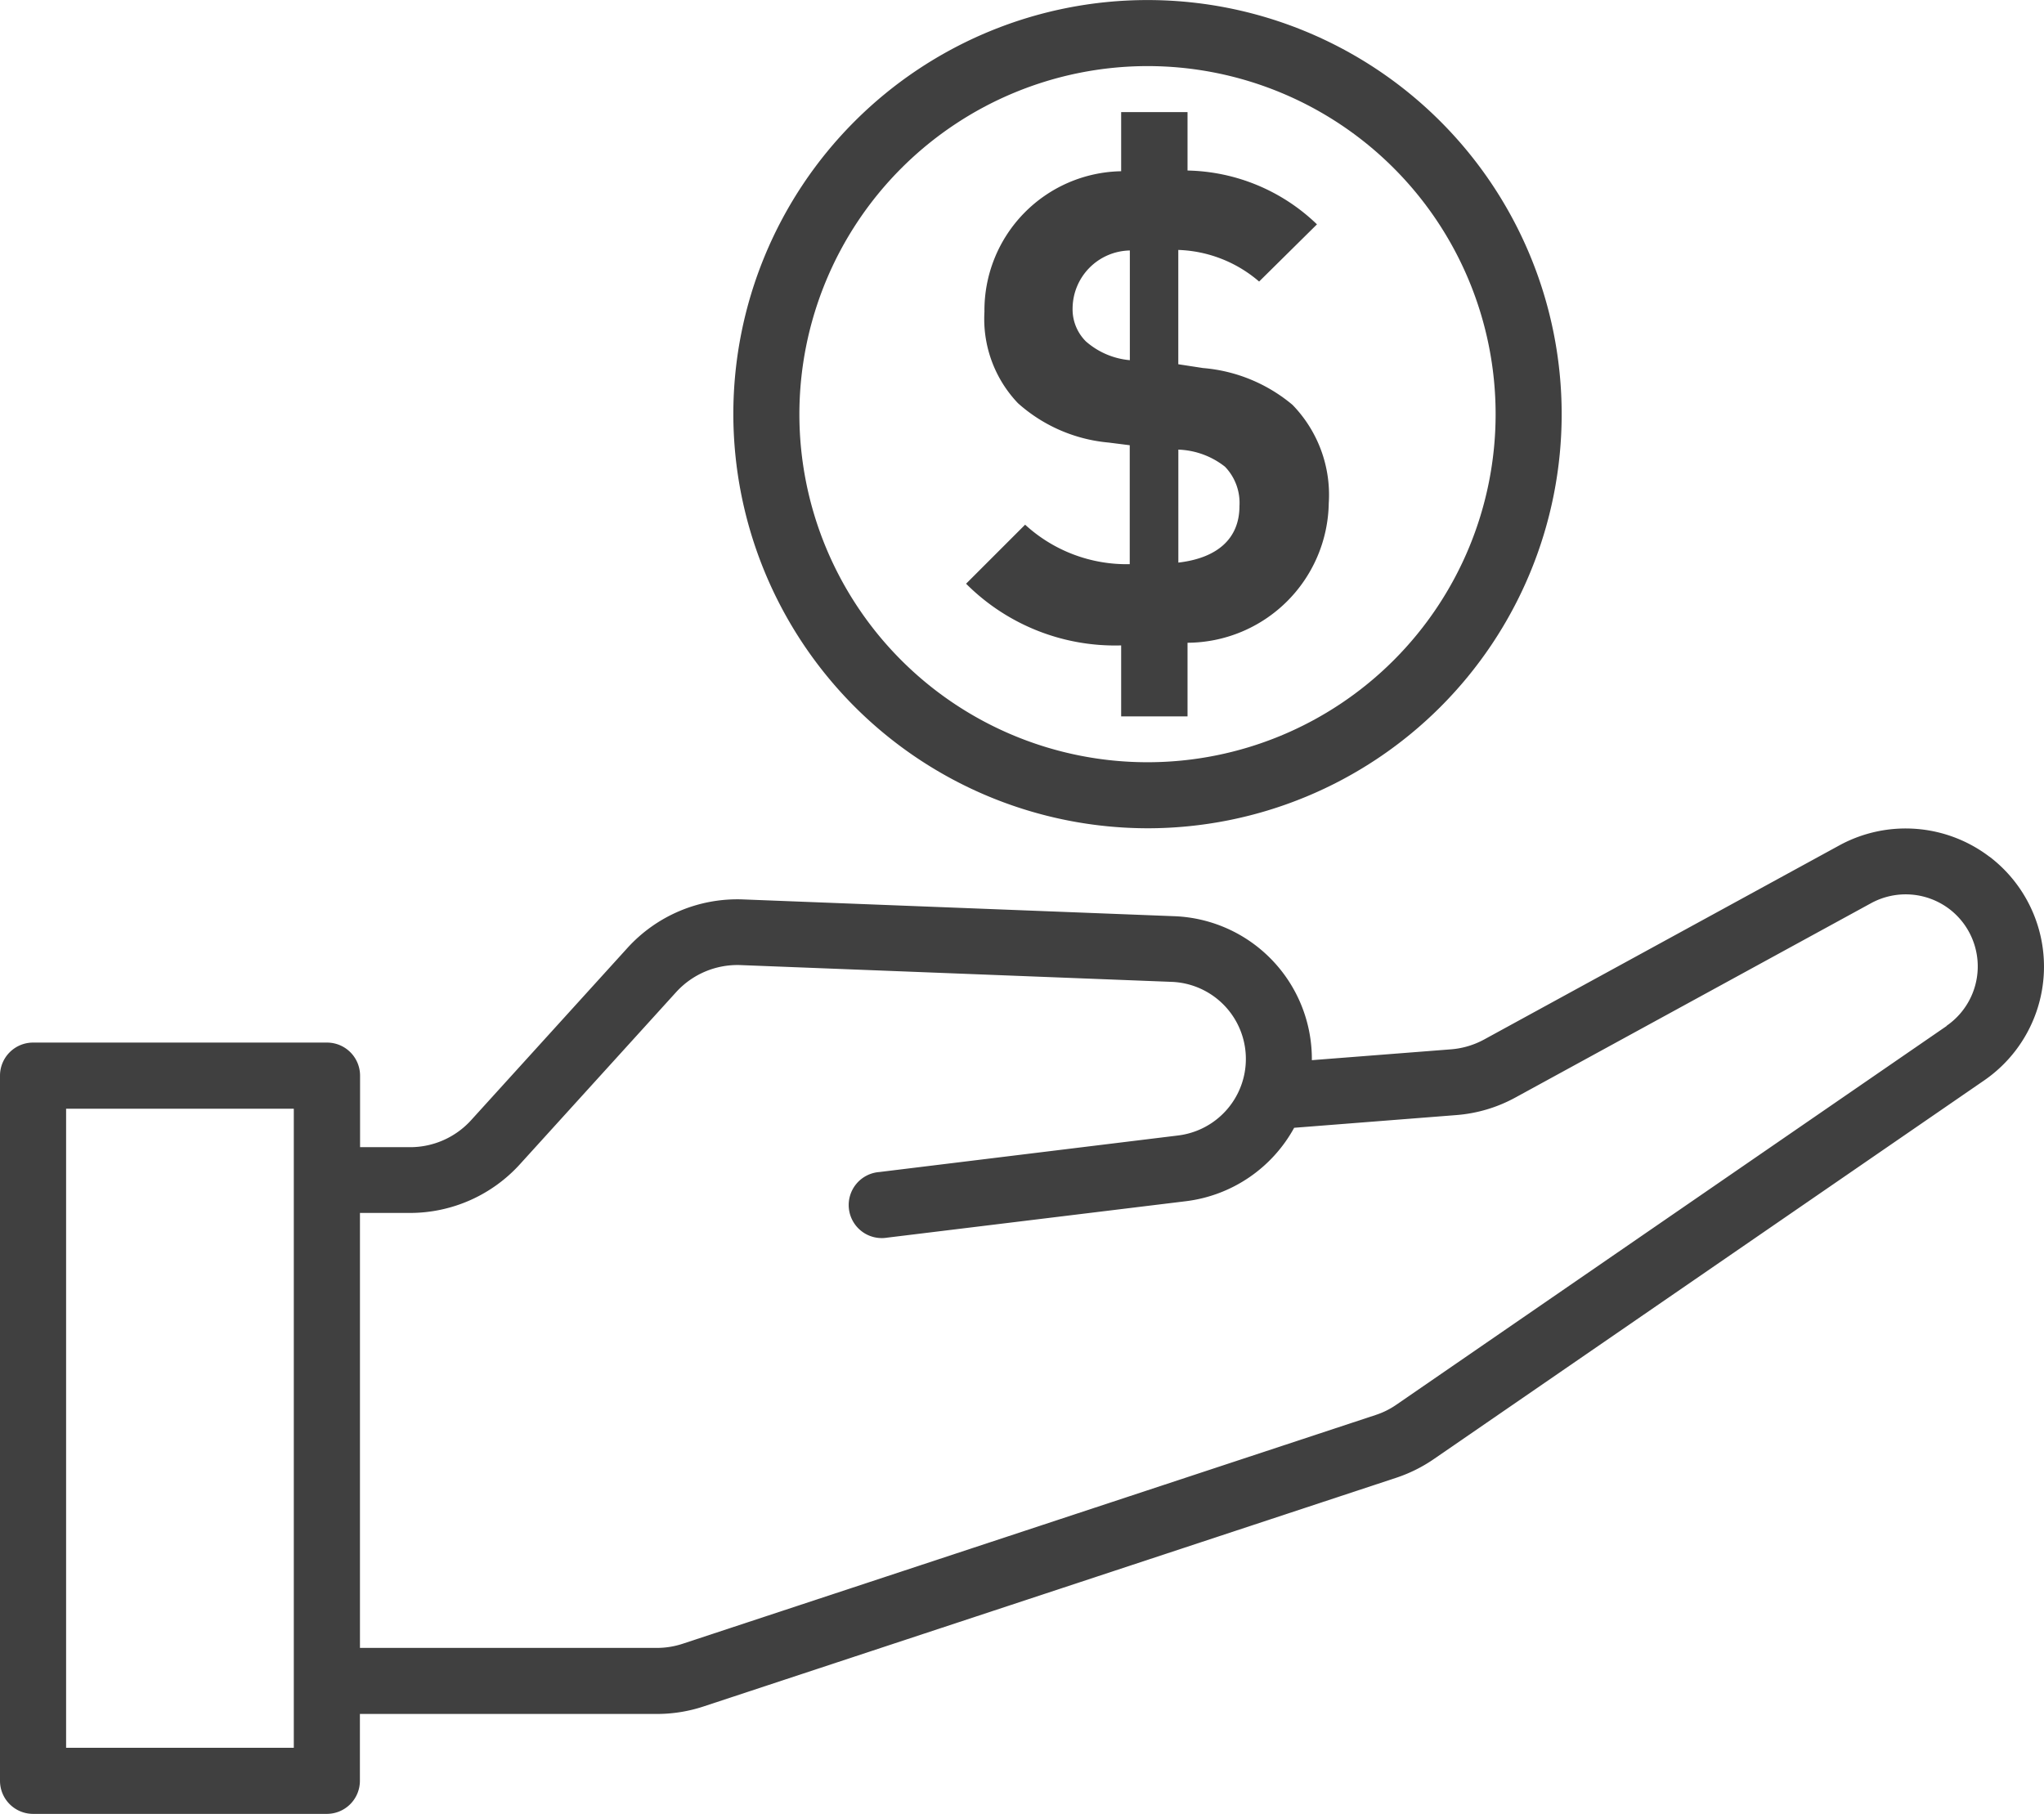
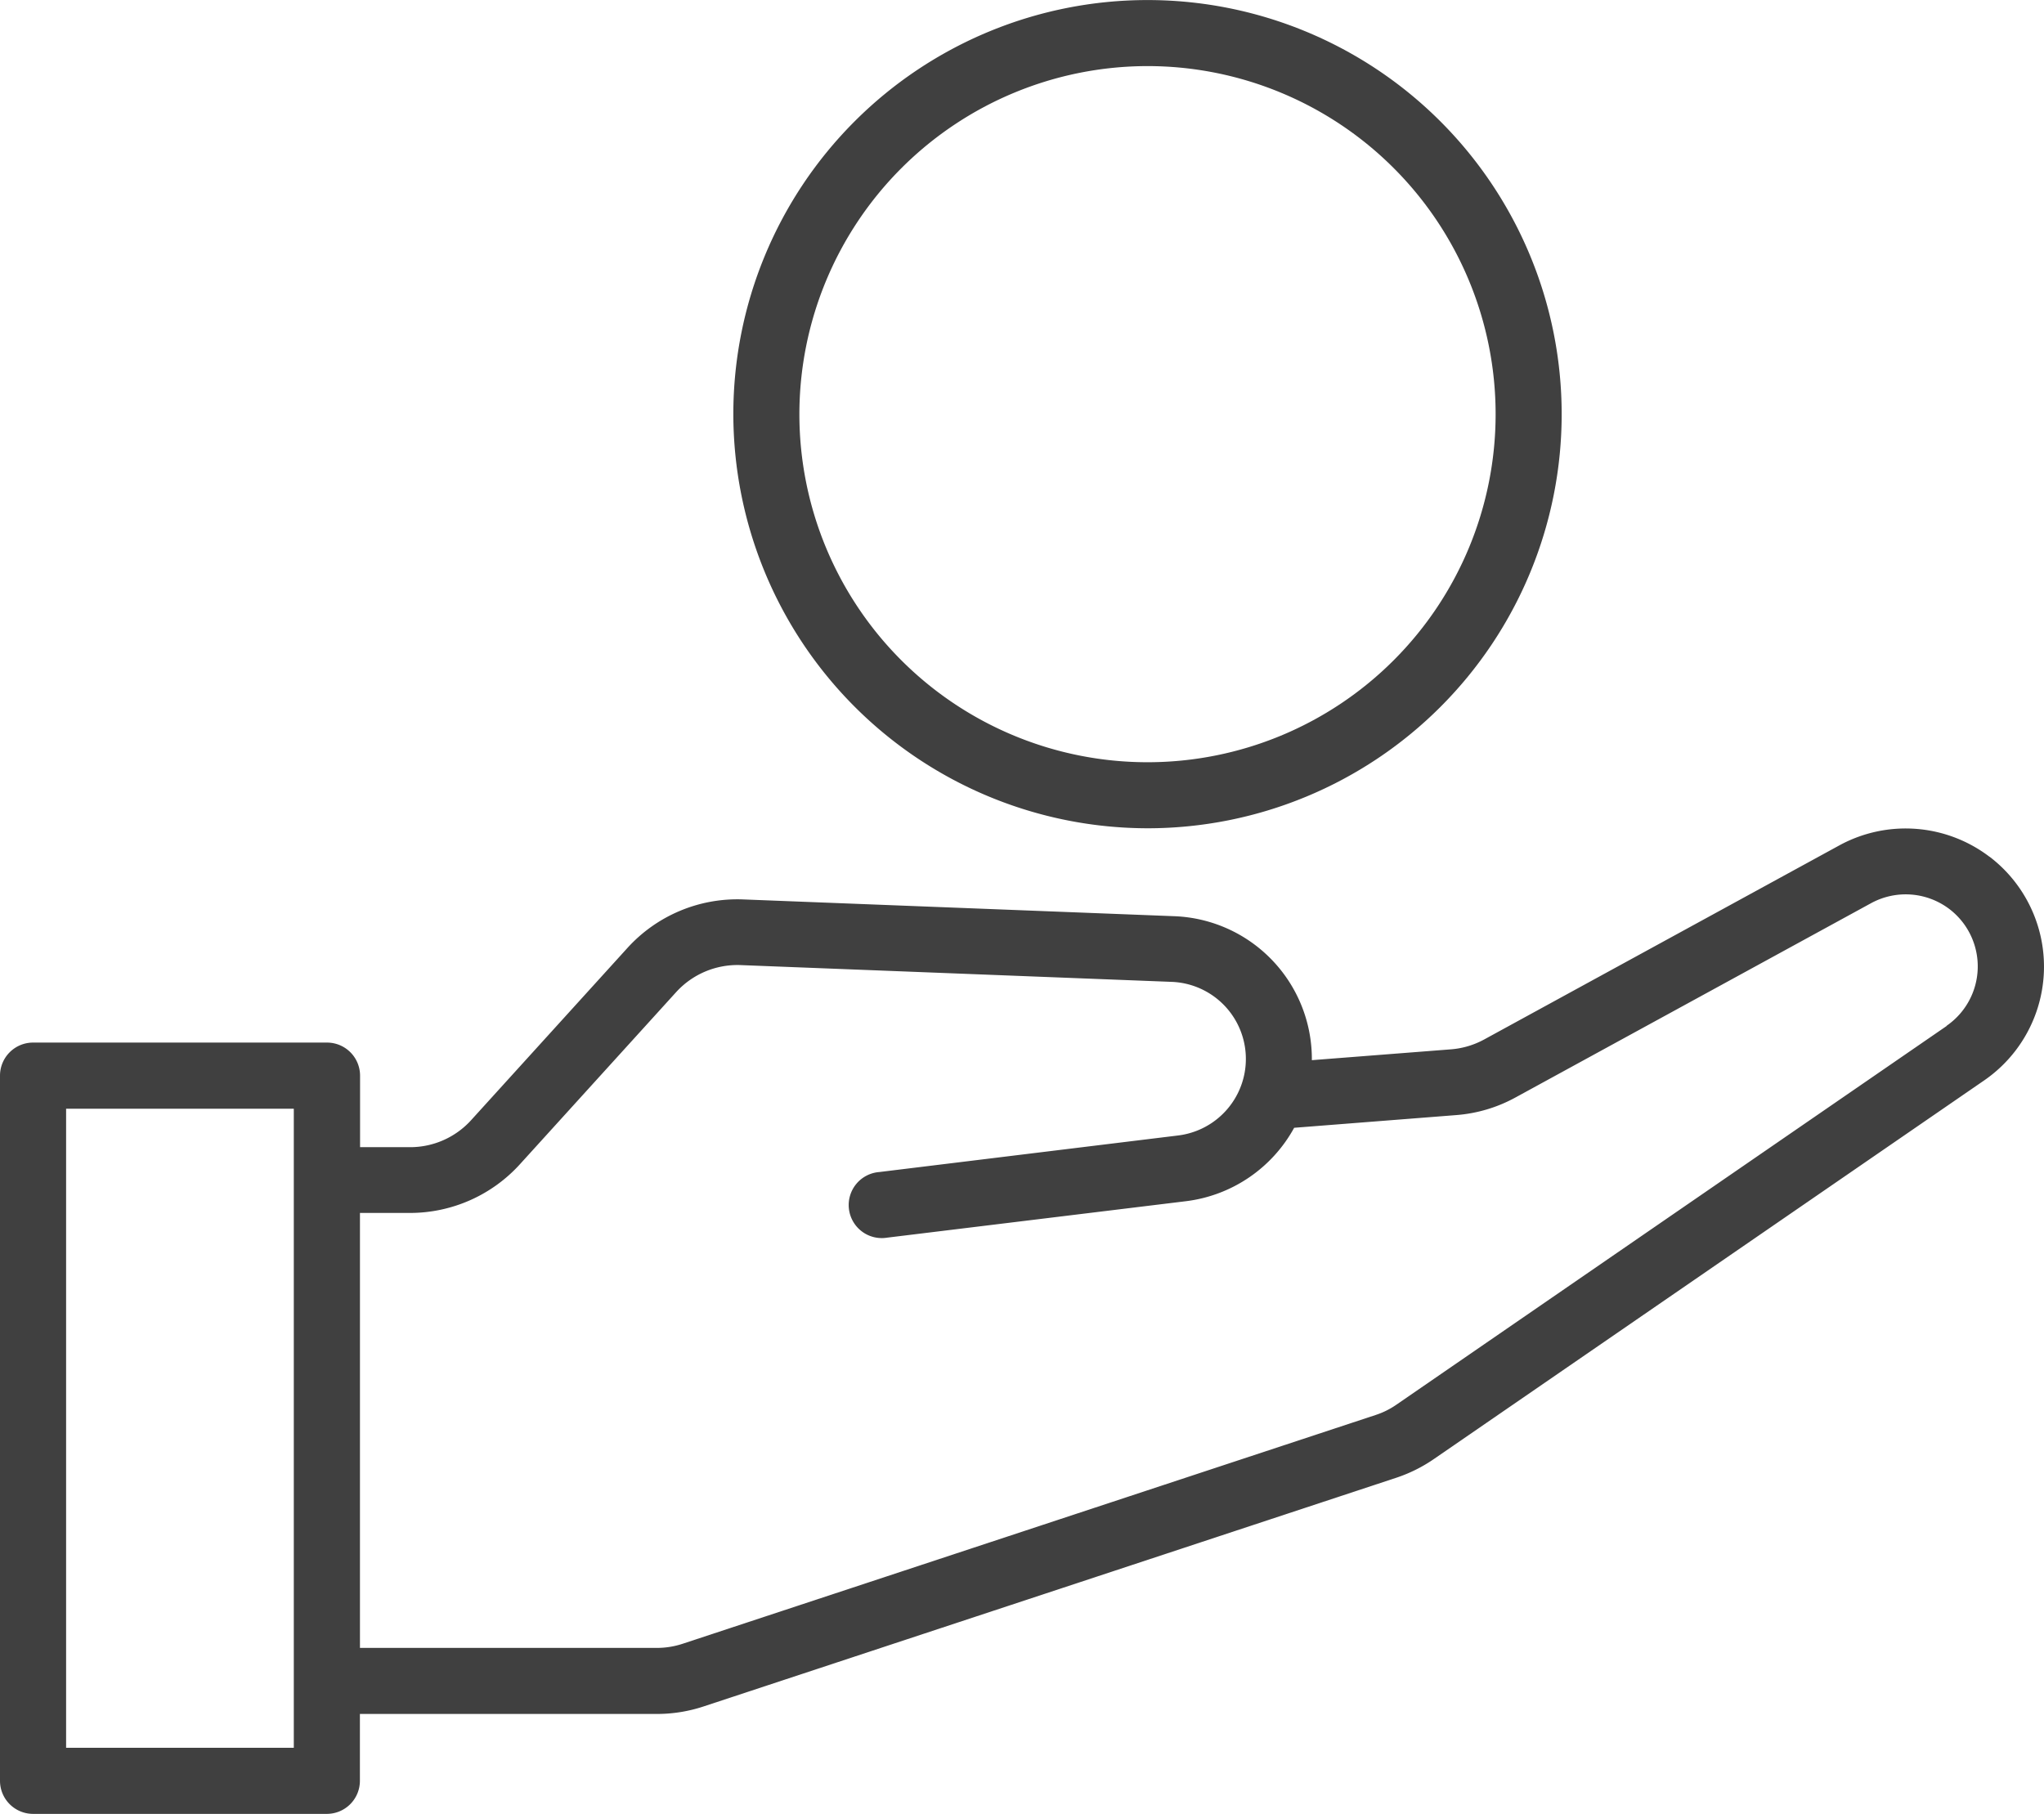
<svg xmlns="http://www.w3.org/2000/svg" width="37.631" height="33.401" viewBox="0 0 37.631 33.401">
  <g id="Group_275" data-name="Group 275" transform="translate(-574.783 -103.434)">
    <g id="Group_275-2" data-name="Group 275" transform="translate(574.783 103.434)">
      <path id="Path_43" data-name="Path 43" d="M611.411,161.27a2.548,2.548,0,0,0-2.763-.211l-6.541,3.575a1.524,1.524,0,0,1-.606.181l-2.566.2V165a2.631,2.631,0,0,0-2.535-2.636l-7.939-.309a2.734,2.734,0,0,0-2.126.893l-2.876,3.169a1.515,1.515,0,0,1-1.119.5h-.928V165.3a.609.609,0,0,0-.609-.609h-5.411a.609.609,0,0,0-.609.609v12.984a.609.609,0,0,0,.609.609H580.8a.609.609,0,0,0,.609-.609v-1.231h5.468a2.725,2.725,0,0,0,.856-.137l12.756-4.212a2.747,2.747,0,0,0,.693-.345l10.13-6.971a2.544,2.544,0,0,0,.1-4.119Zm-31.219,16.406H576V165.909h4.192Zm30.429-13.29-10.129,6.972a1.468,1.468,0,0,1-.382.19l-12.757,4.212a1.517,1.517,0,0,1-.475.077H581.41v-8.009h.928a2.734,2.734,0,0,0,2.02-.9l2.876-3.169a1.526,1.526,0,0,1,1.178-.495l7.939.309a1.42,1.42,0,0,1,.118,2.829l-5.5.673a.609.609,0,1,0,.147,1.208l5.5-.671a2.639,2.639,0,0,0,1.993-1.352l2.986-.234a2.7,2.7,0,0,0,1.094-.327l6.542-3.575a1.331,1.331,0,0,1,1.442.109,1.329,1.329,0,0,1-.051,2.148Z" transform="translate(-574.783 -145.494)" fill="#404040" />
      <path id="Path_44" data-name="Path 44" d="M633.129,118.685a7.625,7.625,0,1,0-7.625-7.625A7.634,7.634,0,0,0,633.129,118.685Zm0-14.034a6.409,6.409,0,1,1-6.409,6.409,6.415,6.415,0,0,1,6.409-6.409Z" transform="translate(-612.003 -103.434)" fill="#404040" />
-       <path id="Path_45" data-name="Path 45" d="M642.694,118.775l-1.089,1.089A3.874,3.874,0,0,0,644.46,121v1.307h1.222v-1.356a2.613,2.613,0,0,0,2.6-2.566,2.378,2.378,0,0,0-.667-1.814,2.934,2.934,0,0,0-1.646-.678l-.457-.07v-2.105A2.4,2.4,0,0,1,647,114.3l1.065-1.053a3.528,3.528,0,0,0-2.383-.991v-1.076l-1.222,0v1.089a2.563,2.563,0,0,0-2.517,2.589,2.249,2.249,0,0,0,.617,1.682,2.889,2.889,0,0,0,1.671.725l.387.049v2.19a2.763,2.763,0,0,1-1.926-.727Zm2.819-1.38a1.465,1.465,0,0,1,.859.315.959.959,0,0,1,.266.725c0,.593-.4.956-1.125,1.04Zm-1.694-1.985a.831.831,0,0,1-.253-.617,1.074,1.074,0,0,1,1.054-1.065v2.02a1.414,1.414,0,0,1-.8-.338Z" transform="translate(-623.819 -109.116)" fill="#404040" />
    </g>
  </g>
</svg>